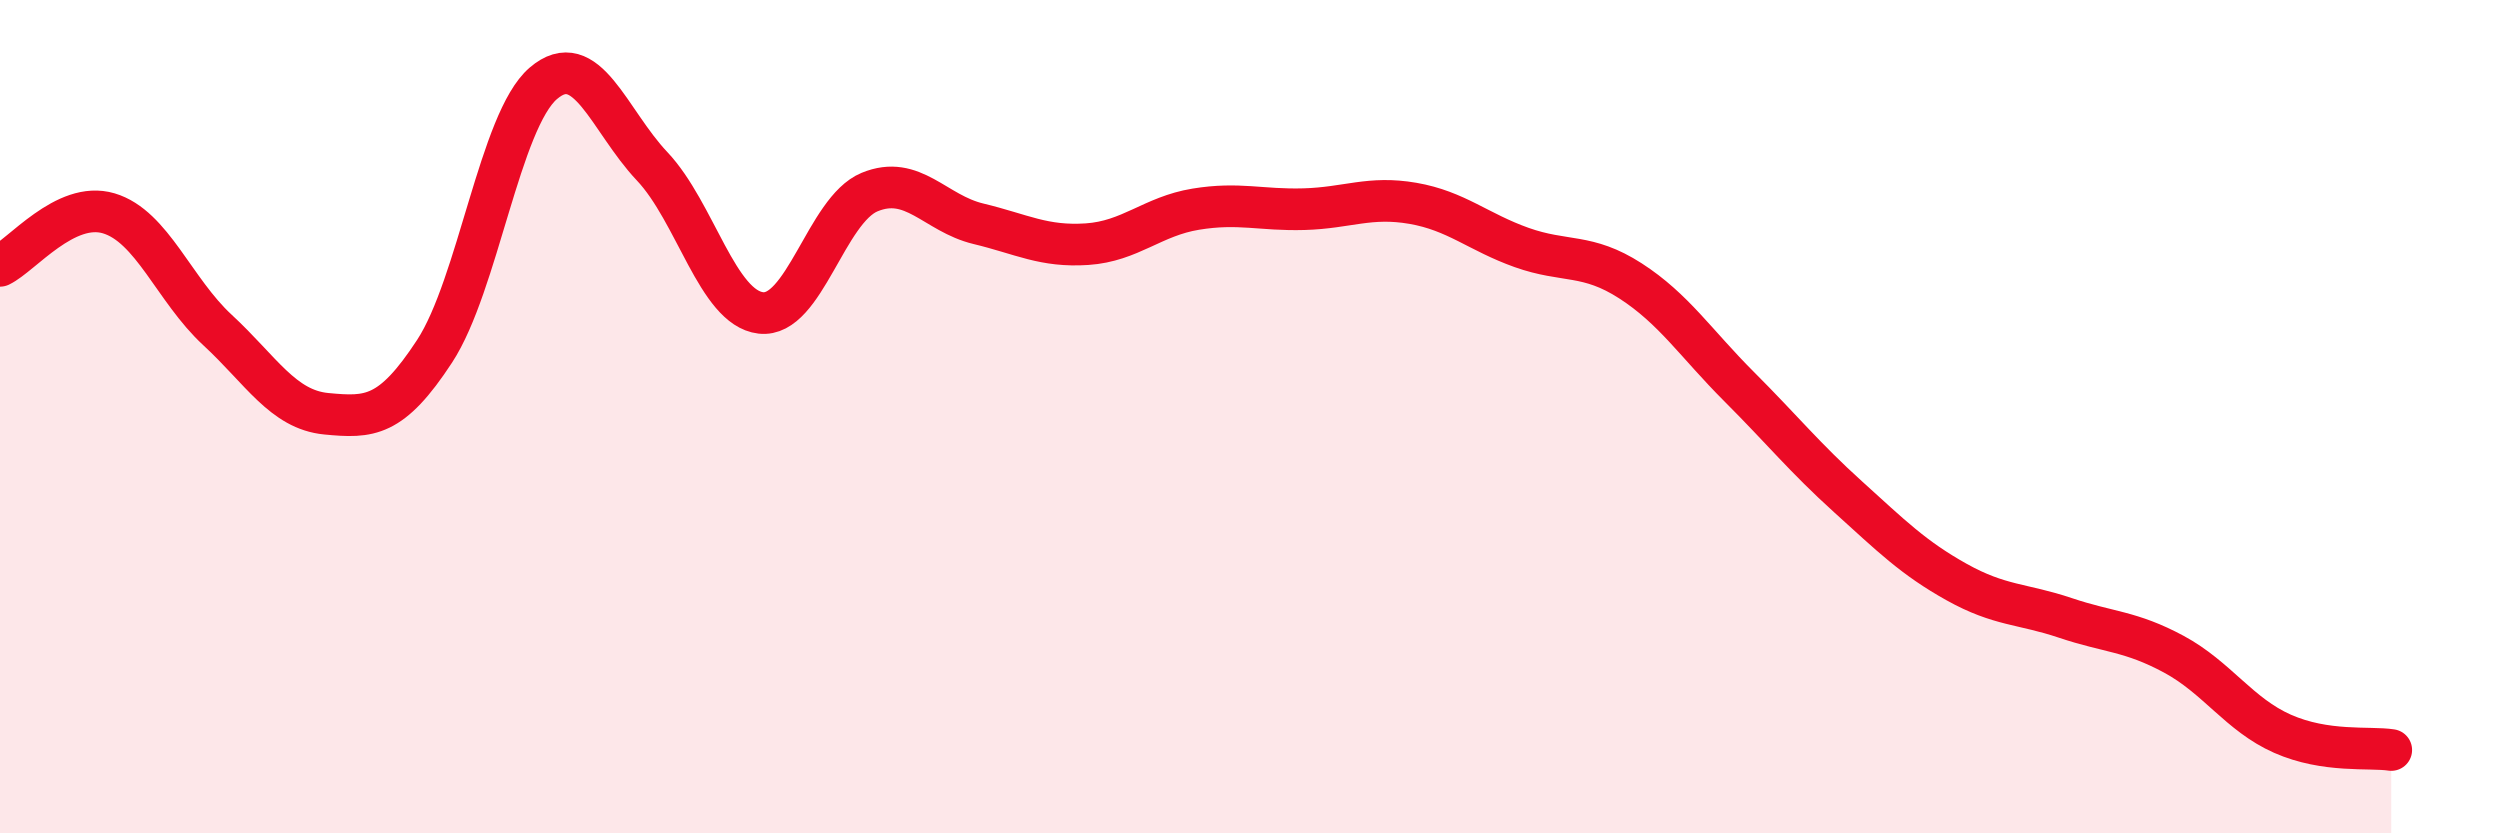
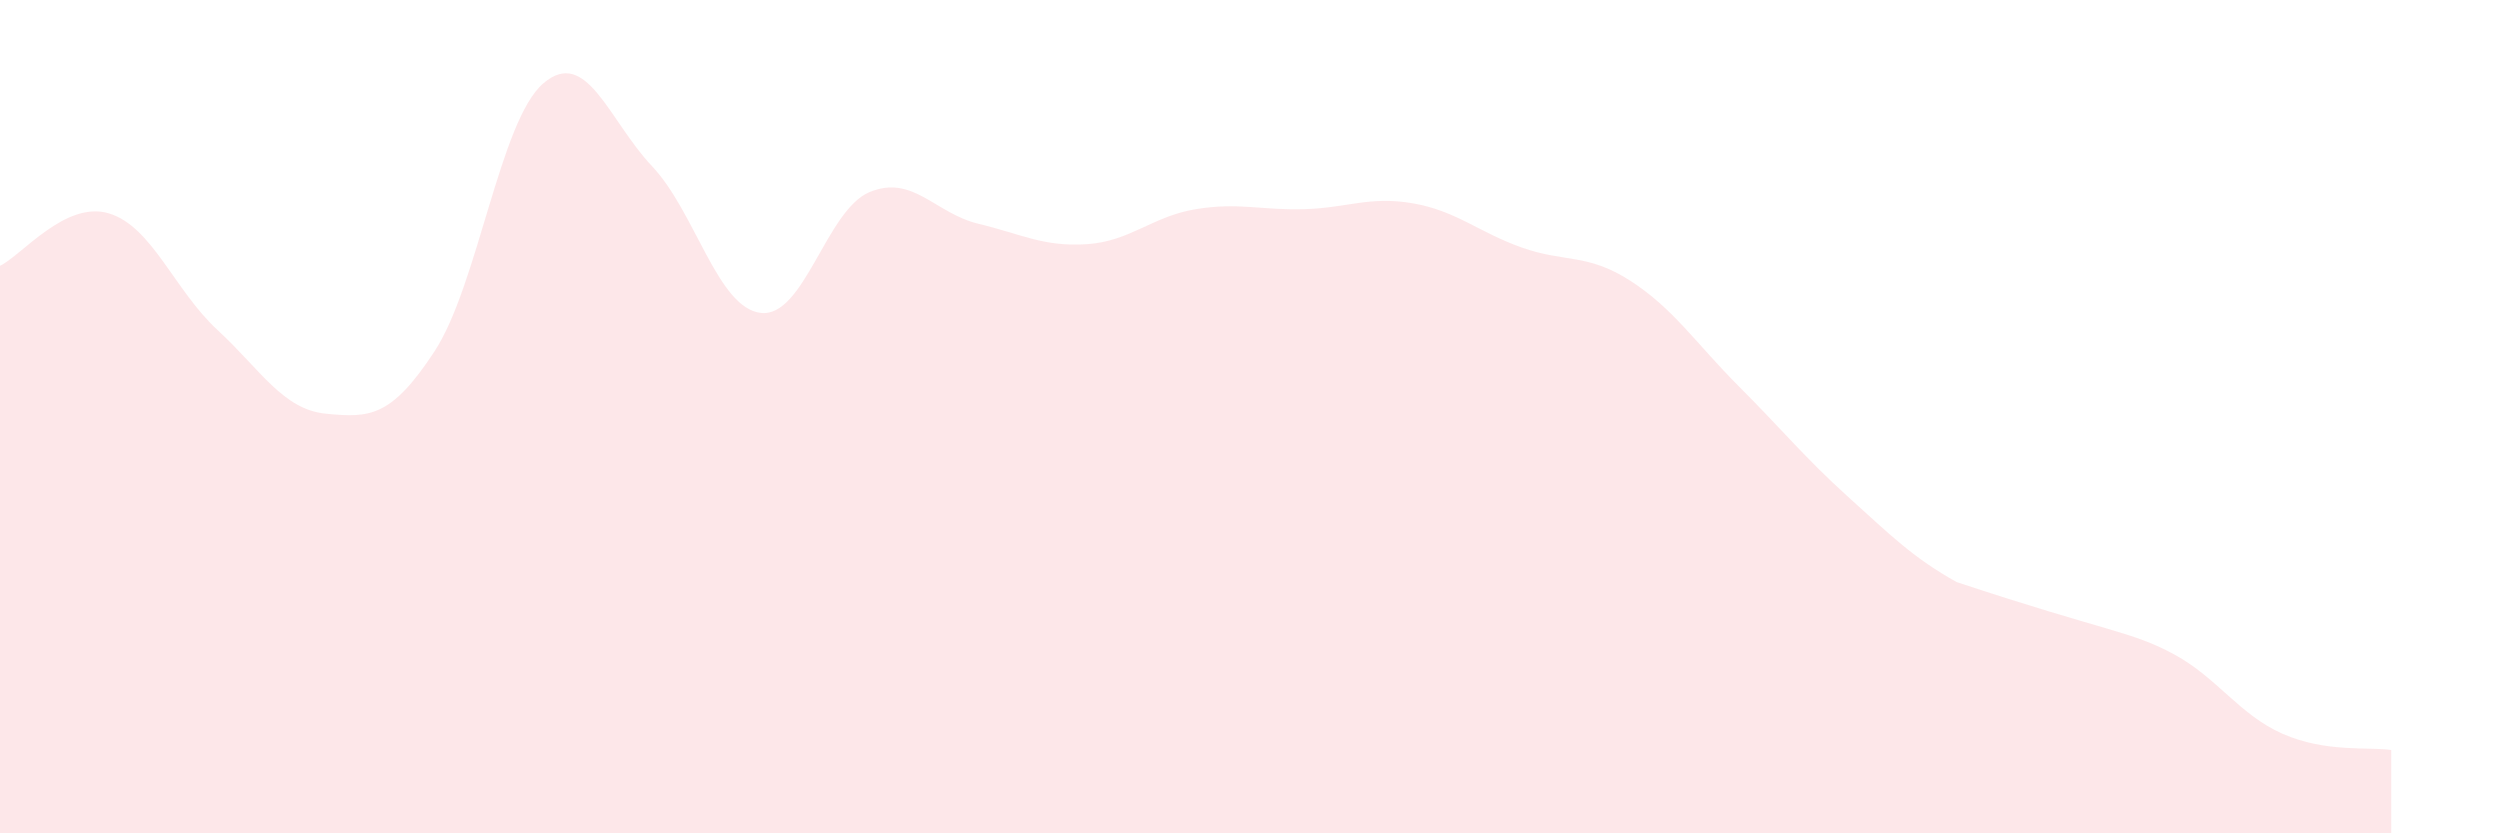
<svg xmlns="http://www.w3.org/2000/svg" width="60" height="20" viewBox="0 0 60 20">
-   <path d="M 0,6.38 C 0.52,6.13 1.57,4.81 2.61,5.12 C 3.65,5.43 4.18,6.96 5.22,7.92 C 6.26,8.88 6.79,9.83 7.83,9.93 C 8.87,10.03 9.39,10.02 10.43,8.43 C 11.47,6.84 12,2.89 13.04,2 C 14.08,1.11 14.61,2.89 15.65,3.99 C 16.69,5.09 17.22,7.39 18.26,7.51 C 19.3,7.63 19.83,5.04 20.87,4.61 C 21.91,4.18 22.44,5.12 23.48,5.37 C 24.52,5.62 25.05,5.93 26.09,5.86 C 27.13,5.79 27.66,5.19 28.7,5.02 C 29.74,4.85 30.26,5.05 31.3,5.02 C 32.34,4.99 32.87,4.7 33.91,4.88 C 34.95,5.06 35.48,5.57 36.52,5.94 C 37.56,6.31 38.09,6.07 39.13,6.74 C 40.17,7.41 40.7,8.24 41.74,9.28 C 42.78,10.32 43.31,10.98 44.35,11.92 C 45.39,12.86 45.92,13.39 46.96,13.97 C 48,14.55 48.53,14.48 49.57,14.83 C 50.61,15.18 51.13,15.14 52.17,15.7 C 53.21,16.26 53.74,17.15 54.78,17.61 C 55.82,18.07 56.87,17.92 57.39,18L57.39 20L0 20Z" fill="#EB0A25" opacity="0.1" stroke-linecap="round" stroke-linejoin="round" />
-   <path d="M 0,6.38 C 0.52,6.13 1.57,4.81 2.61,5.12 C 3.65,5.43 4.18,6.96 5.22,7.92 C 6.26,8.88 6.79,9.83 7.83,9.93 C 8.87,10.03 9.39,10.02 10.43,8.43 C 11.47,6.84 12,2.89 13.04,2 C 14.08,1.11 14.61,2.89 15.65,3.99 C 16.69,5.09 17.22,7.39 18.26,7.51 C 19.3,7.63 19.83,5.04 20.87,4.61 C 21.91,4.18 22.44,5.12 23.48,5.37 C 24.52,5.62 25.05,5.93 26.09,5.86 C 27.13,5.79 27.66,5.19 28.7,5.02 C 29.74,4.85 30.26,5.05 31.3,5.02 C 32.34,4.99 32.87,4.7 33.91,4.88 C 34.95,5.06 35.48,5.57 36.52,5.94 C 37.56,6.31 38.09,6.07 39.13,6.74 C 40.17,7.41 40.7,8.24 41.74,9.28 C 42.78,10.32 43.31,10.98 44.35,11.92 C 45.39,12.86 45.92,13.39 46.96,13.97 C 48,14.55 48.53,14.48 49.57,14.83 C 50.61,15.18 51.13,15.14 52.17,15.7 C 53.21,16.26 53.74,17.15 54.78,17.61 C 55.82,18.07 56.87,17.92 57.39,18" stroke="#EB0A25" stroke-width="1" fill="none" stroke-linecap="round" stroke-linejoin="round" />
+   <path d="M 0,6.38 C 0.52,6.13 1.57,4.81 2.61,5.12 C 3.65,5.43 4.18,6.96 5.22,7.92 C 6.26,8.88 6.79,9.83 7.83,9.93 C 8.87,10.03 9.39,10.02 10.43,8.43 C 11.47,6.84 12,2.89 13.04,2 C 14.08,1.11 14.61,2.89 15.65,3.99 C 16.69,5.09 17.22,7.39 18.26,7.51 C 19.3,7.63 19.83,5.04 20.87,4.61 C 21.91,4.18 22.44,5.12 23.48,5.37 C 24.52,5.62 25.05,5.93 26.09,5.86 C 27.13,5.79 27.66,5.19 28.7,5.02 C 29.74,4.85 30.26,5.05 31.3,5.02 C 32.34,4.99 32.87,4.7 33.91,4.88 C 34.95,5.06 35.48,5.57 36.52,5.94 C 37.56,6.31 38.09,6.07 39.13,6.74 C 40.17,7.41 40.7,8.24 41.74,9.28 C 42.78,10.32 43.31,10.98 44.35,11.92 C 45.39,12.86 45.92,13.39 46.96,13.97 C 50.61,15.18 51.13,15.14 52.17,15.7 C 53.21,16.26 53.74,17.15 54.78,17.61 C 55.82,18.07 56.87,17.92 57.39,18L57.39 20L0 20Z" fill="#EB0A25" opacity="0.1" stroke-linecap="round" stroke-linejoin="round" />
</svg>